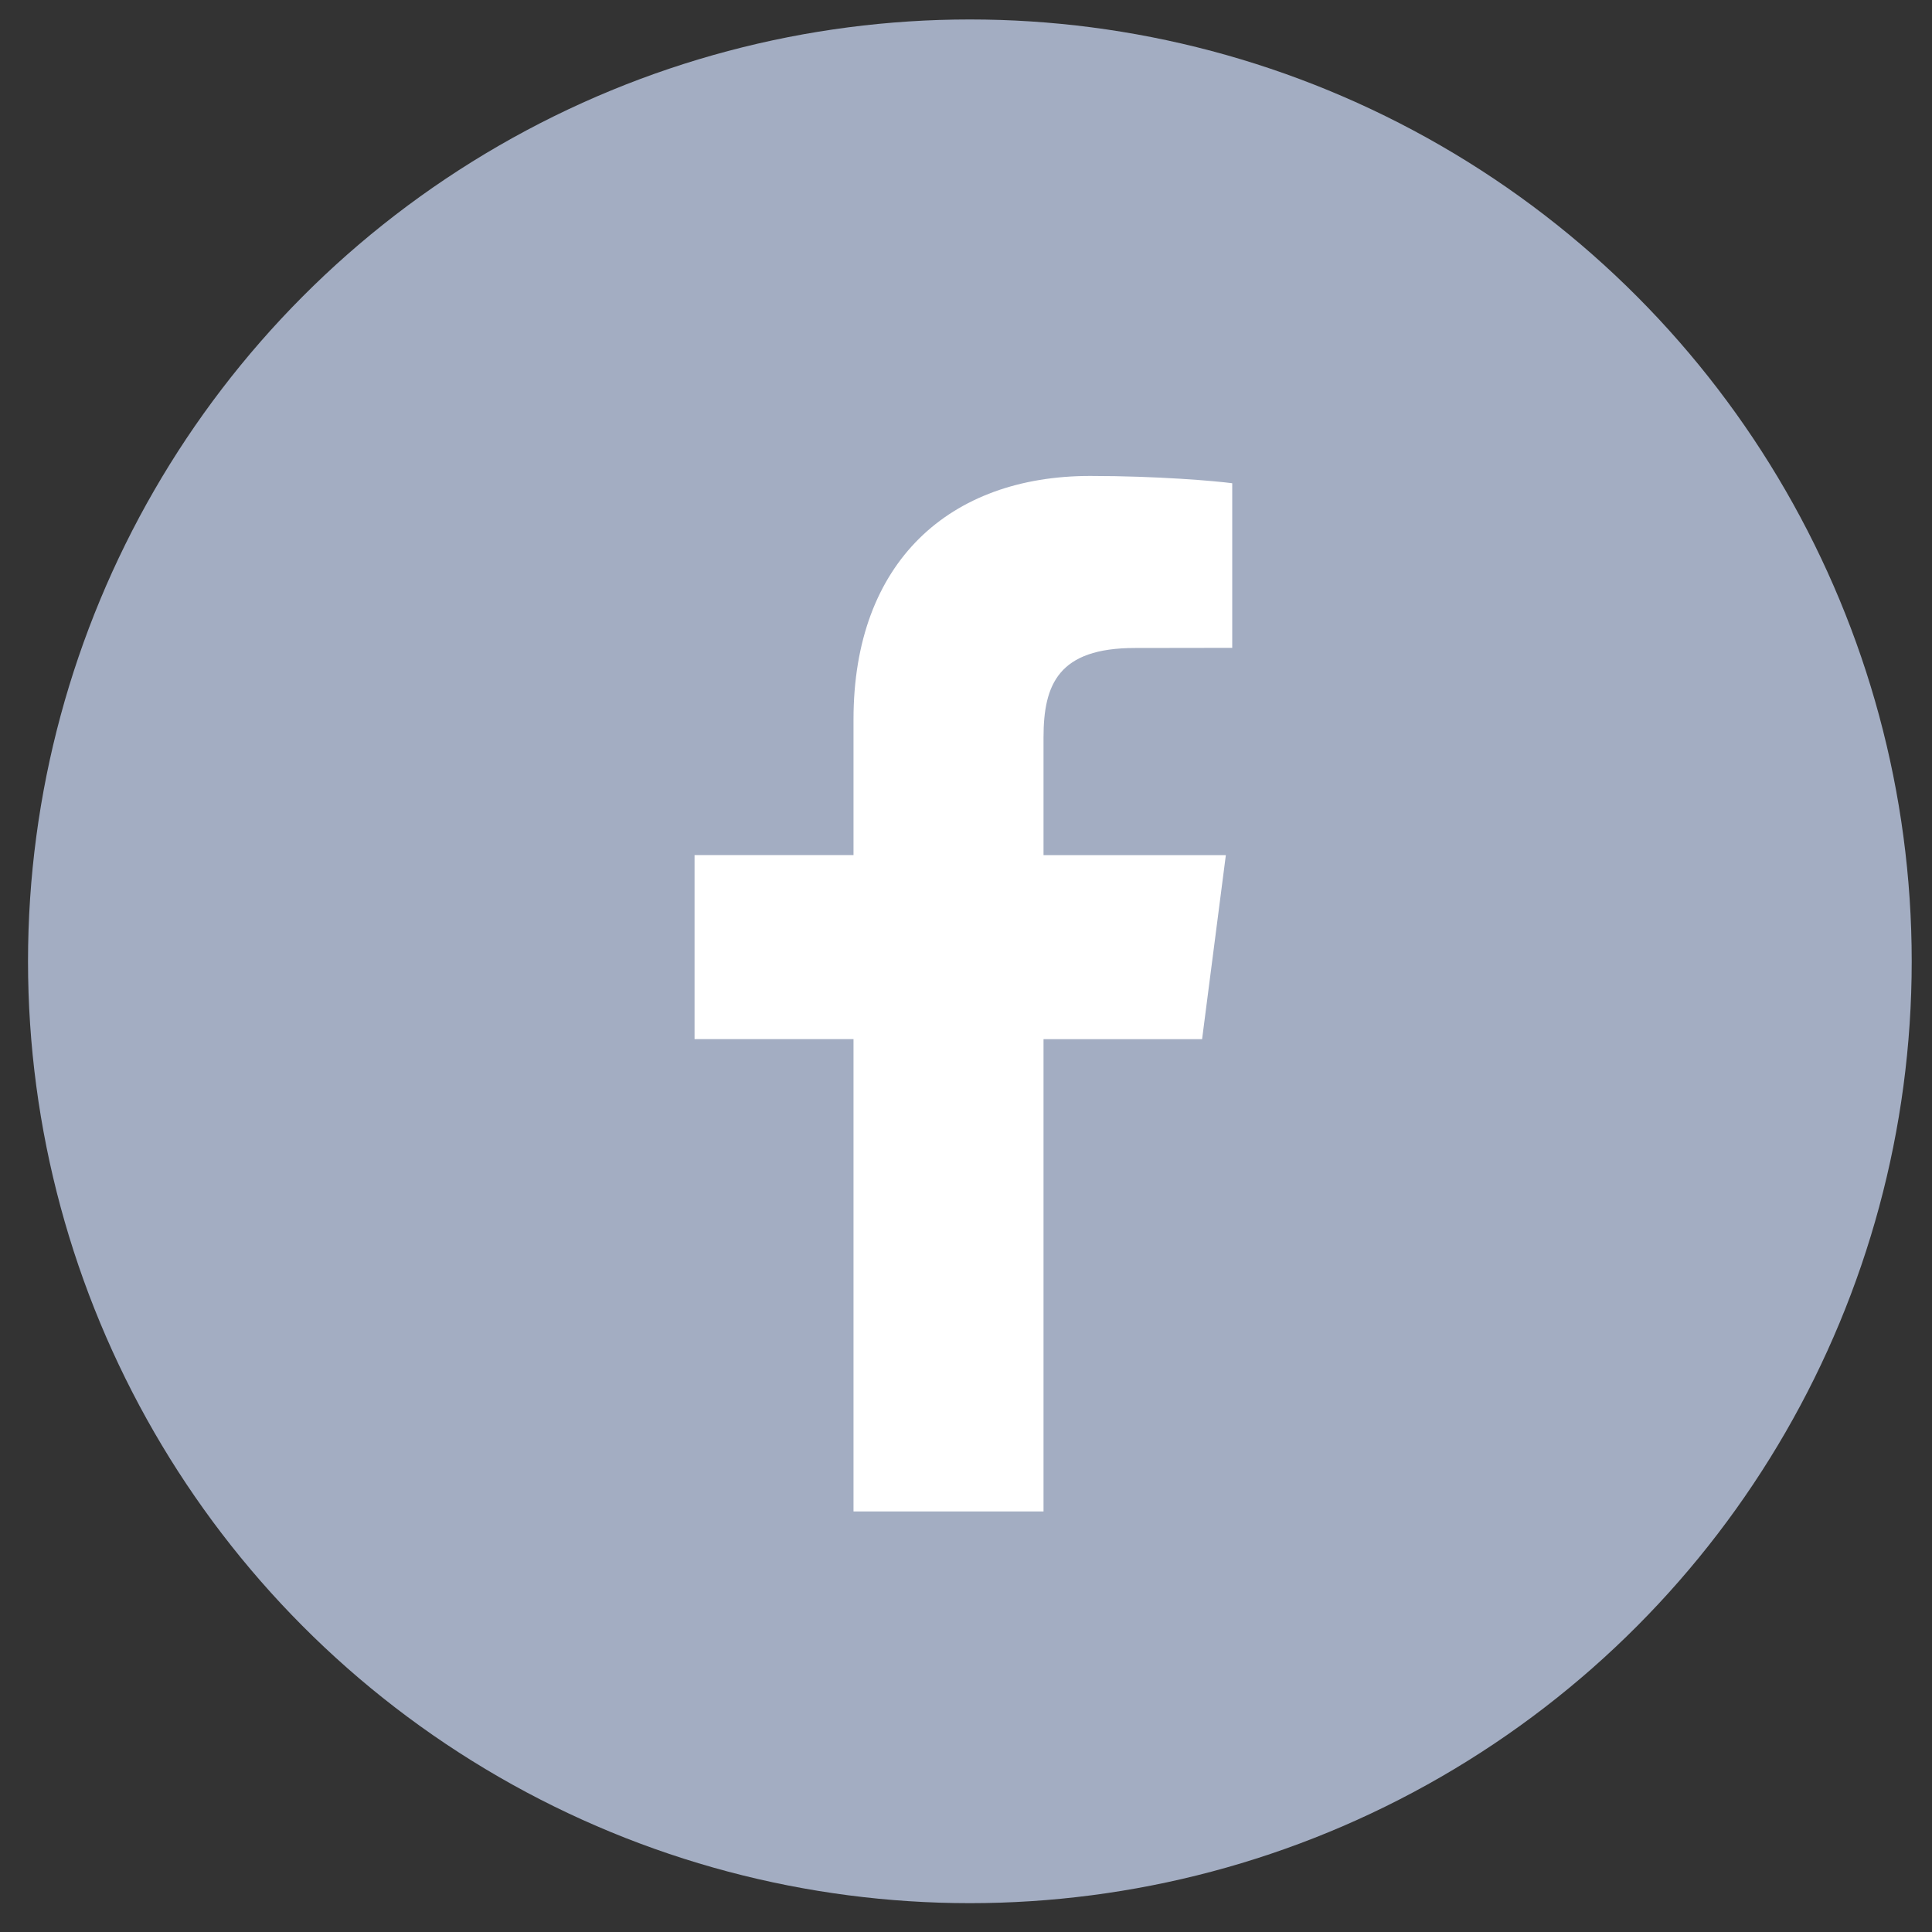
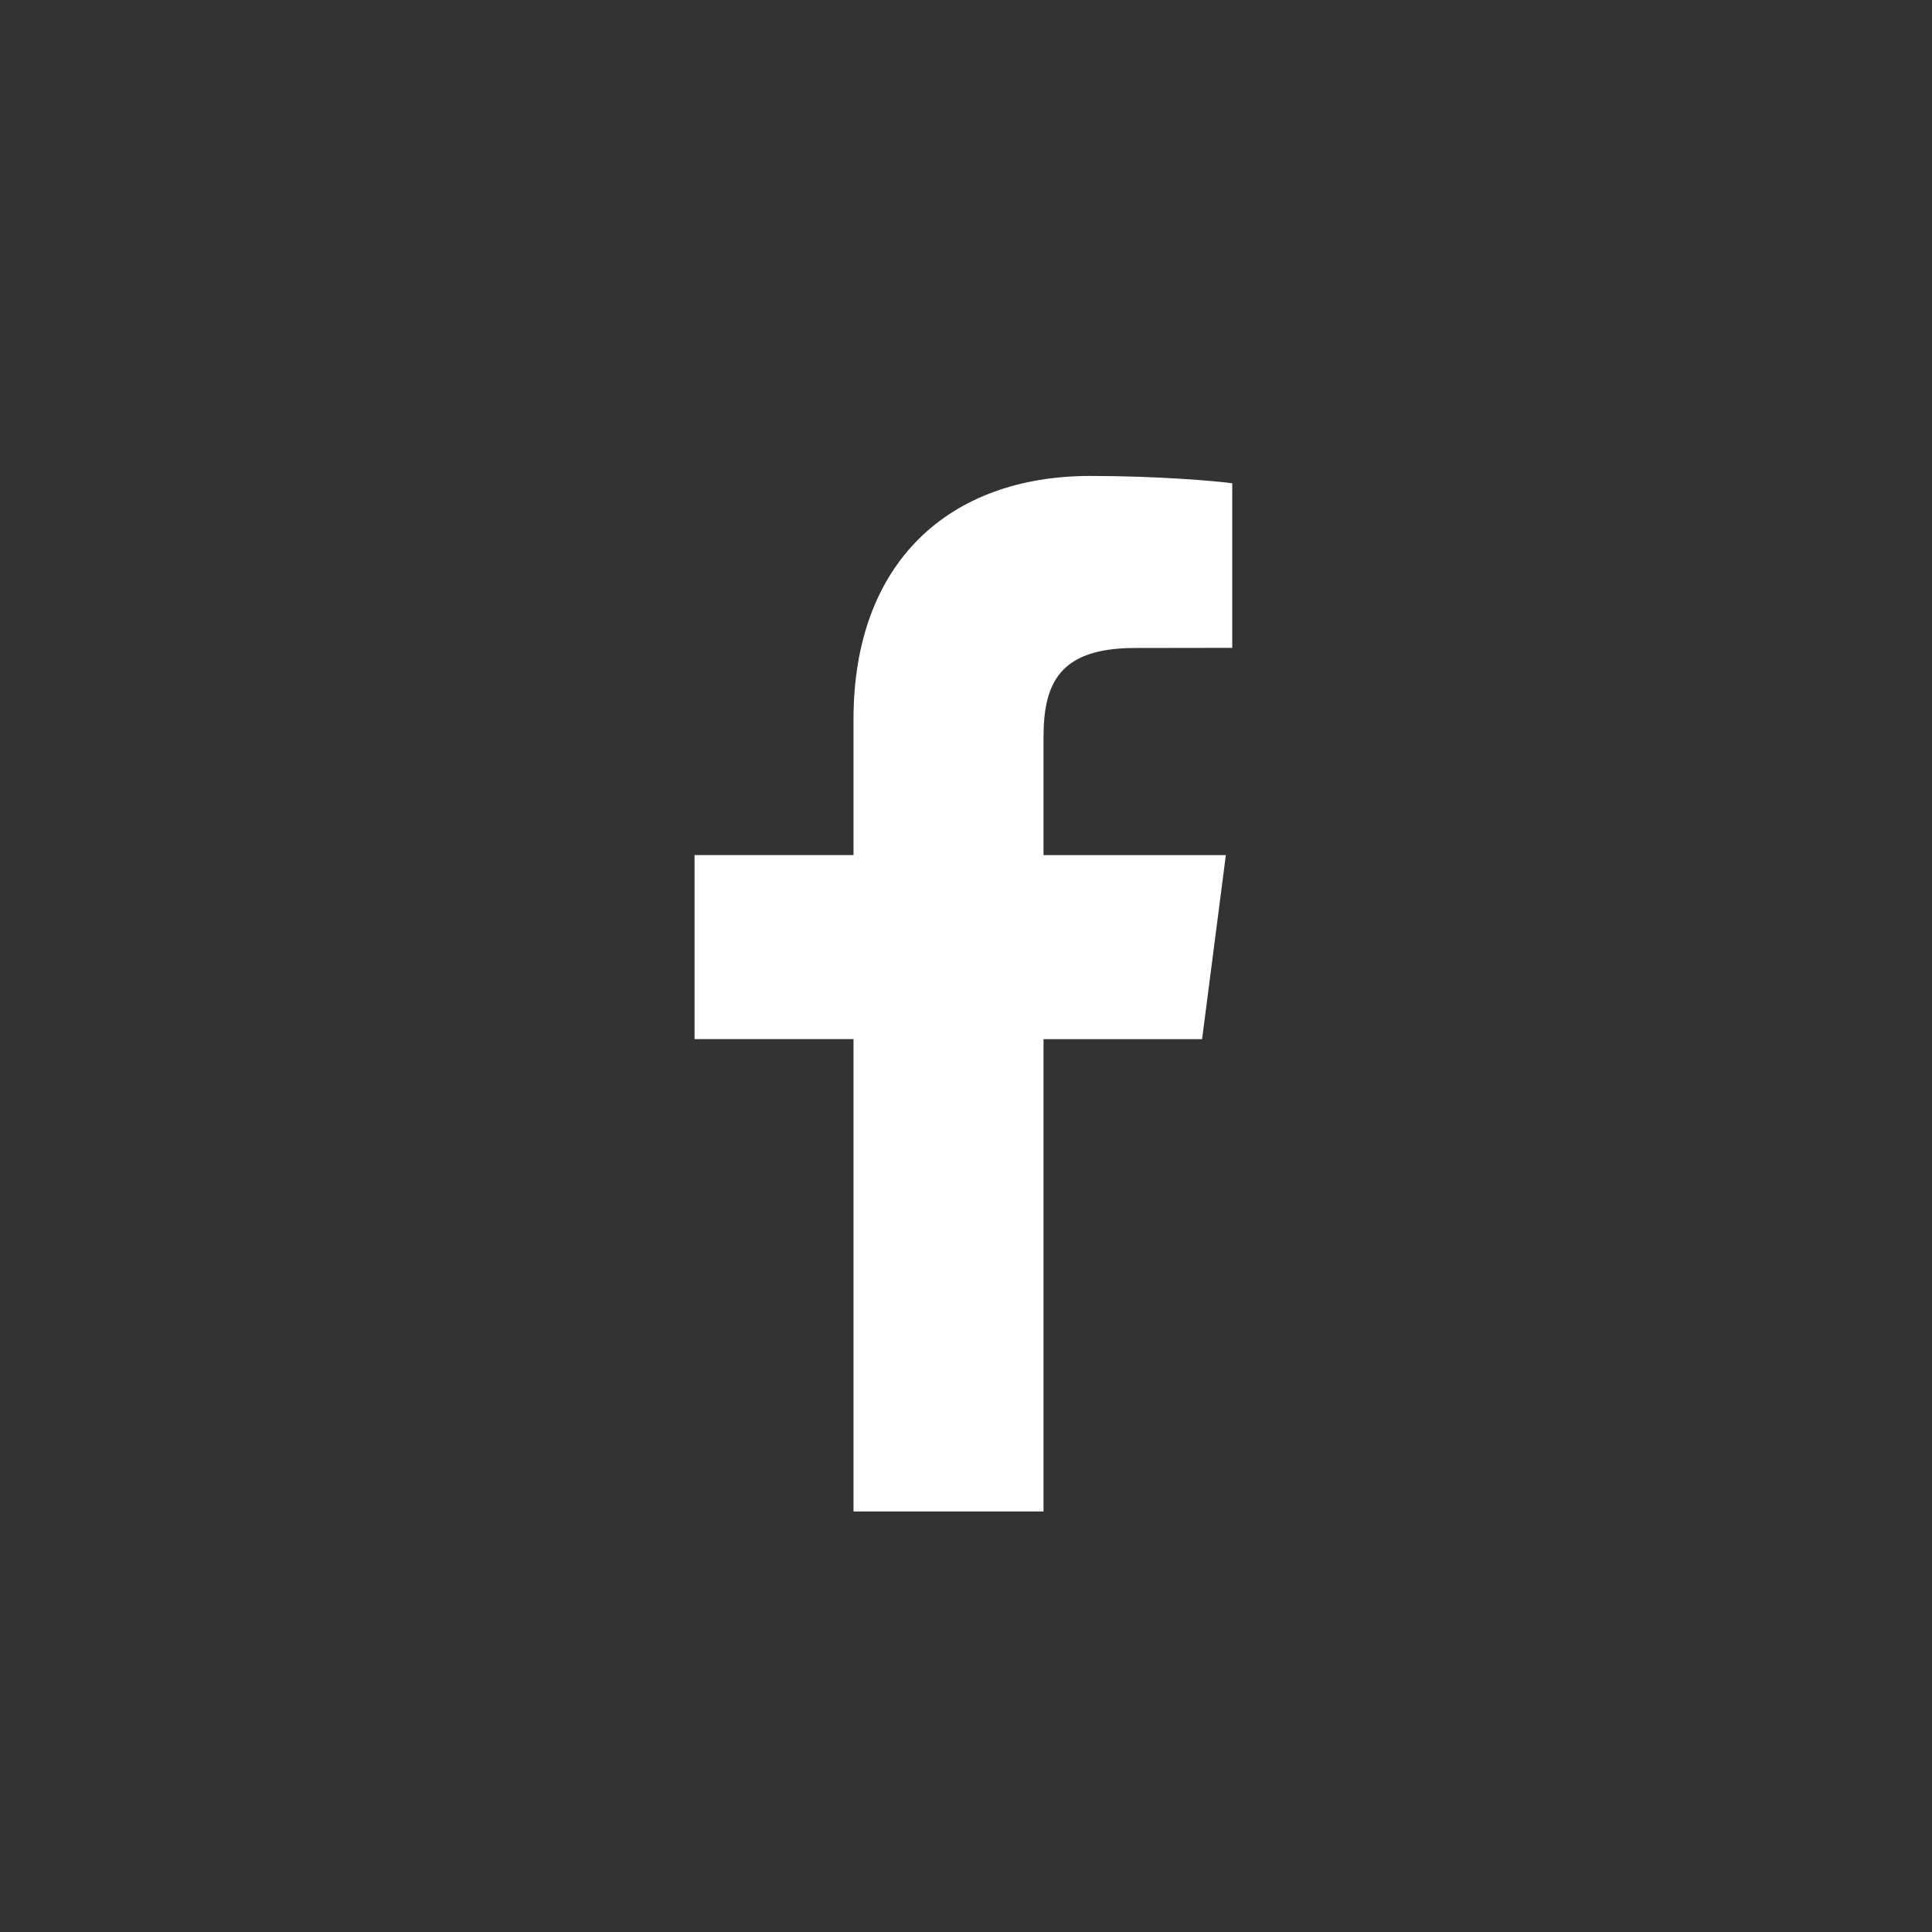
<svg xmlns="http://www.w3.org/2000/svg" width="40" height="40" viewBox="0 0 40 40" fill="none">
  <rect x="0" y="0" width="40" height="40" fill="#333333" stroke="none" />
  <g clip-path="url(#clip0)">
-     <circle cx="20.08" cy="19.903" r="19.5" fill="#A3ADC2" />
    <path d="M24.888 21.515L25.38 17.704H21.605V15.271C21.605 14.168 21.914 13.416 23.496 13.416L25.512 13.413V10.005C25.164 9.958 23.968 9.854 22.572 9.854C19.663 9.854 17.671 11.63 17.671 14.894V17.703H14.38V21.514H17.671V31.293H21.605V21.515H24.888Z" fill="white" />
  </g>
  <defs>
    <clipPath id="clip0">
      <rect width="39" height="39" fill="white" transform="translate(0.58 0.403)" />
    </clipPath>
  </defs>
</svg>